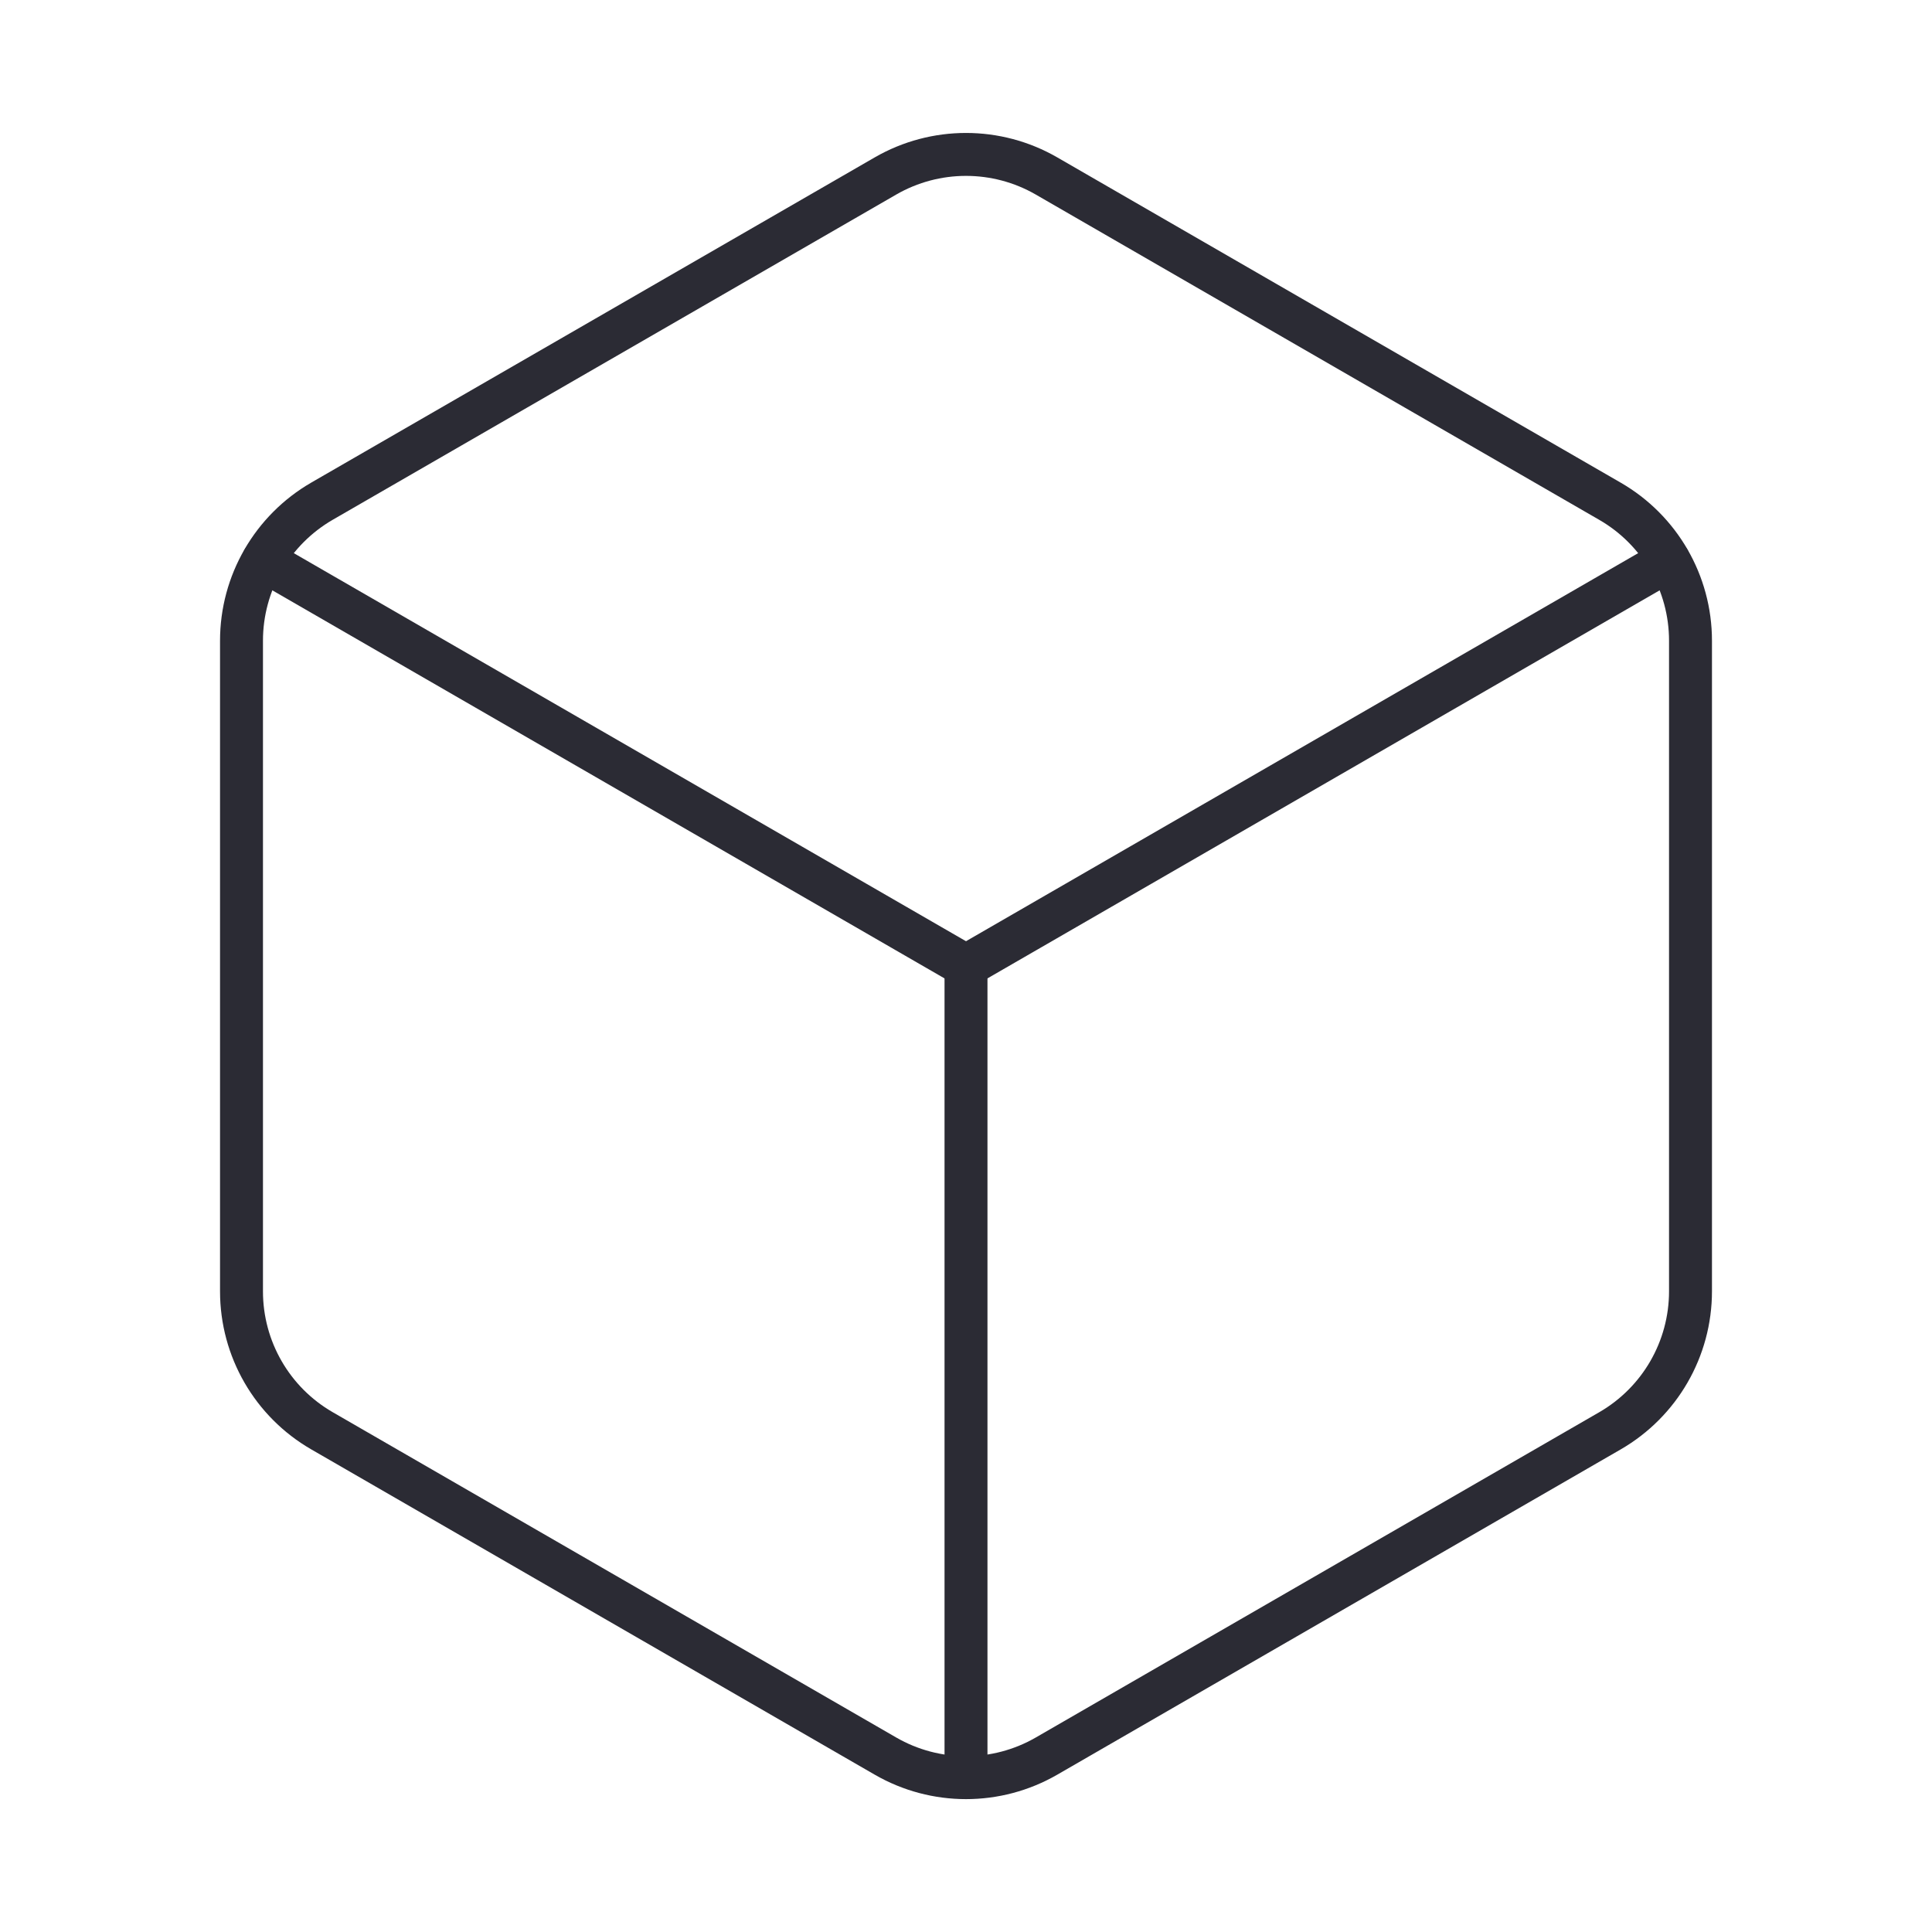
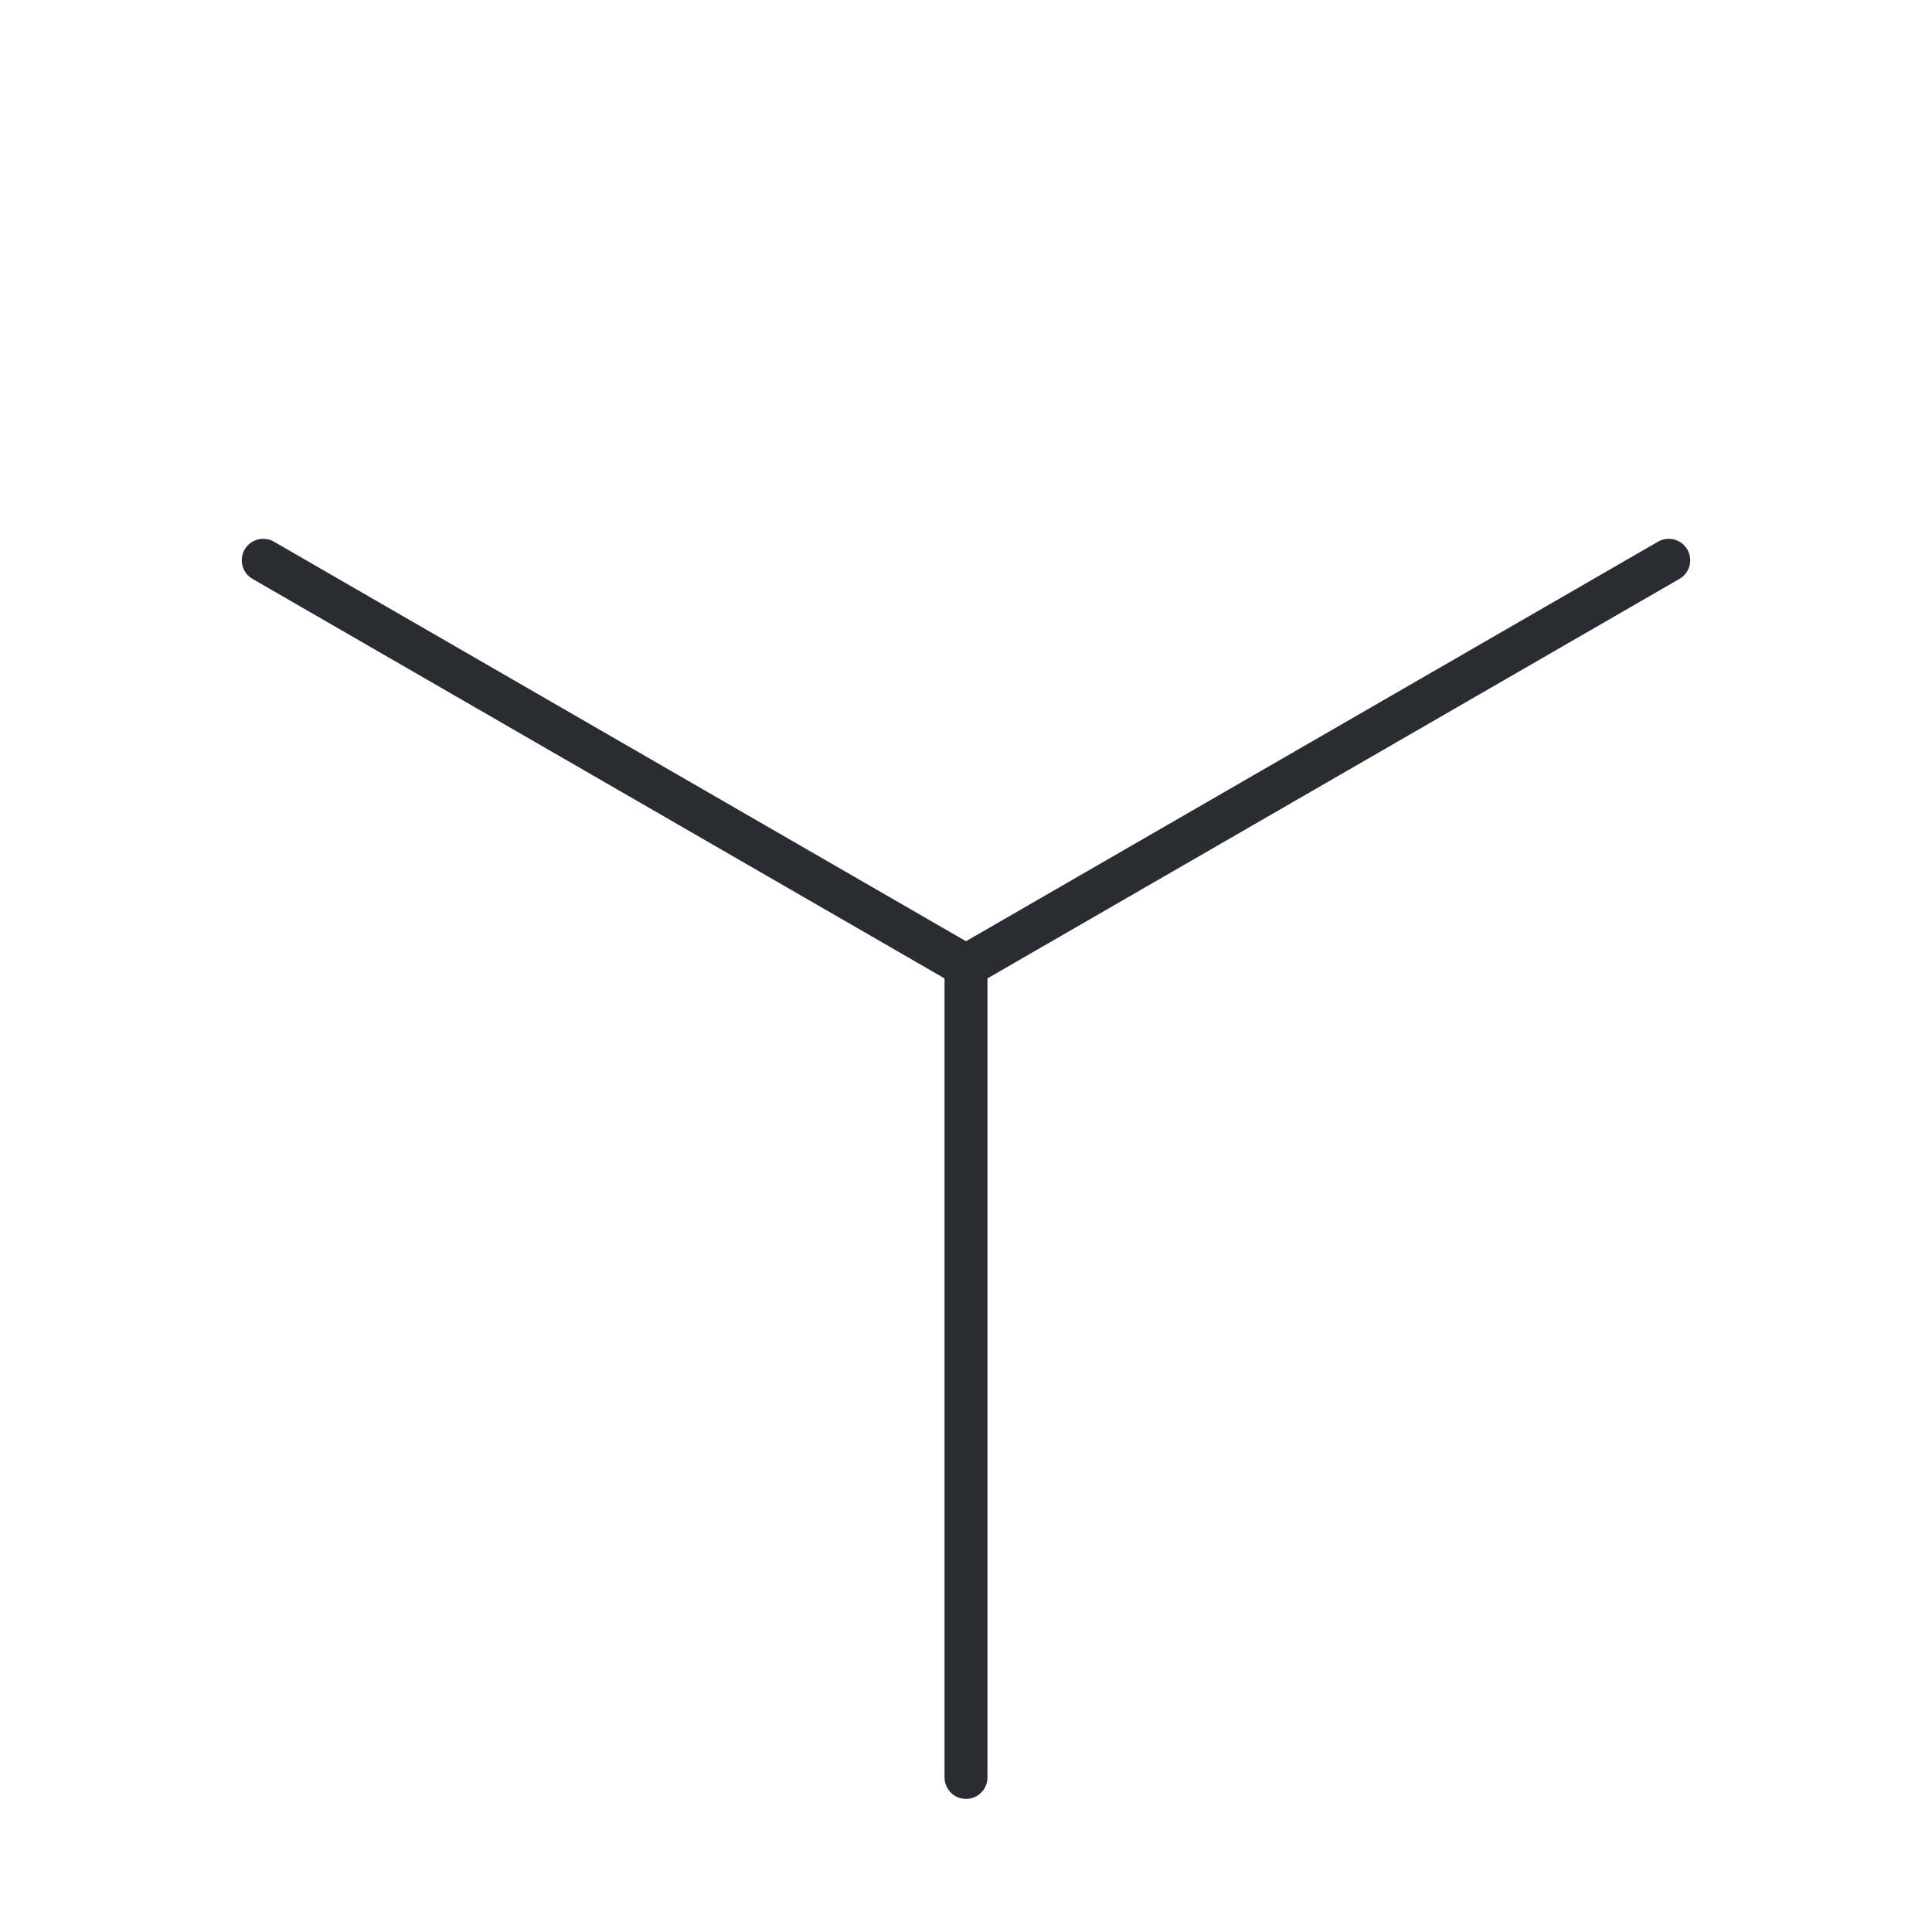
<svg xmlns="http://www.w3.org/2000/svg" width="90px" height="90px" viewBox="0 0 90 90" version="1.1">
  <title>Artboard Copy@2x</title>
  <desc>Created with Sketch.</desc>
  <g id="Artboard-Copy" stroke="none" stroke-width="1" fill="none" fill-rule="evenodd" stroke-linecap="round" stroke-linejoin="round">
    <g id="3D,-Shape,-Object,-╨бube-1" transform="translate(11, 7)" stroke="#2B2B34" stroke-width="2">
-       <path d="M67.75,53.154 L67.75,22.846 C67.75,20.165 66.321,17.69 64,16.351 L37.75,1.197 C35.429,-0.141 32.571,-0.141 30.25,1.197 L4,16.347 C1.679,17.69 0.25,20.165 0.25,22.846 L0.25,53.157 C0.25,55.839 1.679,58.314 4,59.652 L30.25,74.806 C32.571,76.145 35.429,76.145 37.75,74.806 L64,59.652 C66.321,58.31 67.75,55.835 67.75,53.154 Z" id="Path" />
      <path d="M34,75.8 L34,38" id="Path" />
      <path d="M34,38 L66.737,19.1" id="Path" />
      <path d="M1.262,19.1 L33.999,38" id="Path" />
    </g>
  </g>
</svg>